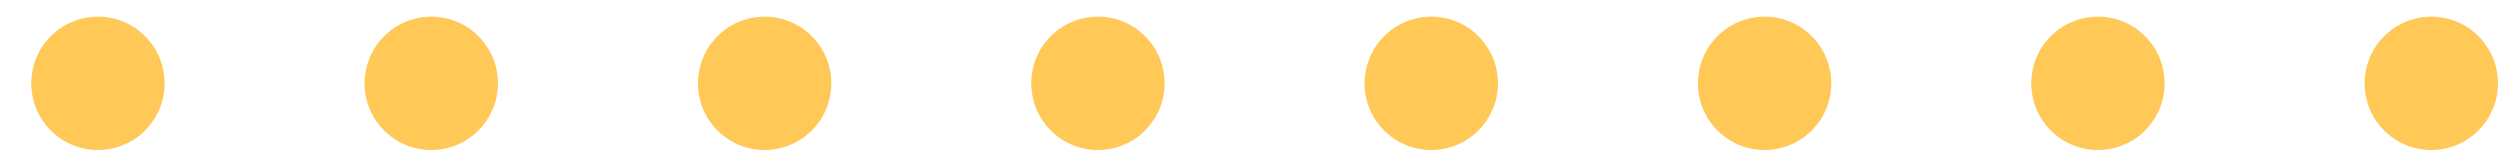
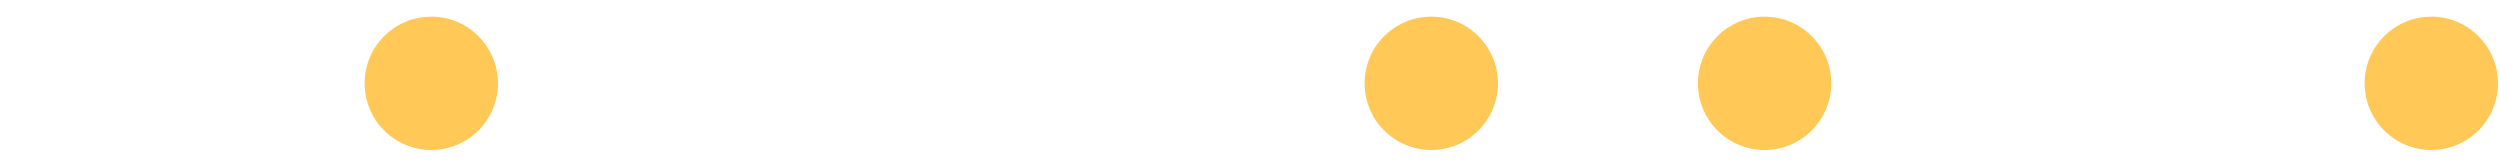
<svg xmlns="http://www.w3.org/2000/svg" width="75" height="5" viewBox="0 0 75 5" fill="none">
  <g id="Diagram_ì¡°ì§ë_decoration">
    <circle id="Ellipse 26" cx="12.938" cy="2.5" r="2" transform="rotate(-90 12.938 2.5)" fill="#FFC857" />
-     <circle id="Ellipse 33" cx="2.938" cy="2.5" r="2" transform="rotate(-90 2.938 2.5)" fill="#FFC857" />
-     <circle id="Ellipse 27" cx="22.939" cy="2.5" r="2" transform="rotate(-90 22.939 2.5)" fill="#FFC857" />
-     <circle id="Ellipse 28" cx="32.938" cy="2.5" r="2" transform="rotate(-90 32.938 2.5)" fill="#FFC857" />
    <circle id="Ellipse 29" cx="42.938" cy="2.5" r="2" transform="rotate(-90 42.938 2.5)" fill="#FFC857" />
    <circle id="Ellipse 30" cx="52.938" cy="2.5" r="2" transform="rotate(-90 52.938 2.5)" fill="#FFC857" />
-     <circle id="Ellipse 31" cx="62.938" cy="2.5" r="2" transform="rotate(-90 62.938 2.5)" fill="#FFC857" />
    <circle id="Ellipse 32" cx="72.939" cy="2.5" r="2" transform="rotate(-90 72.939 2.5)" fill="#FFC857" />
  </g>
</svg>